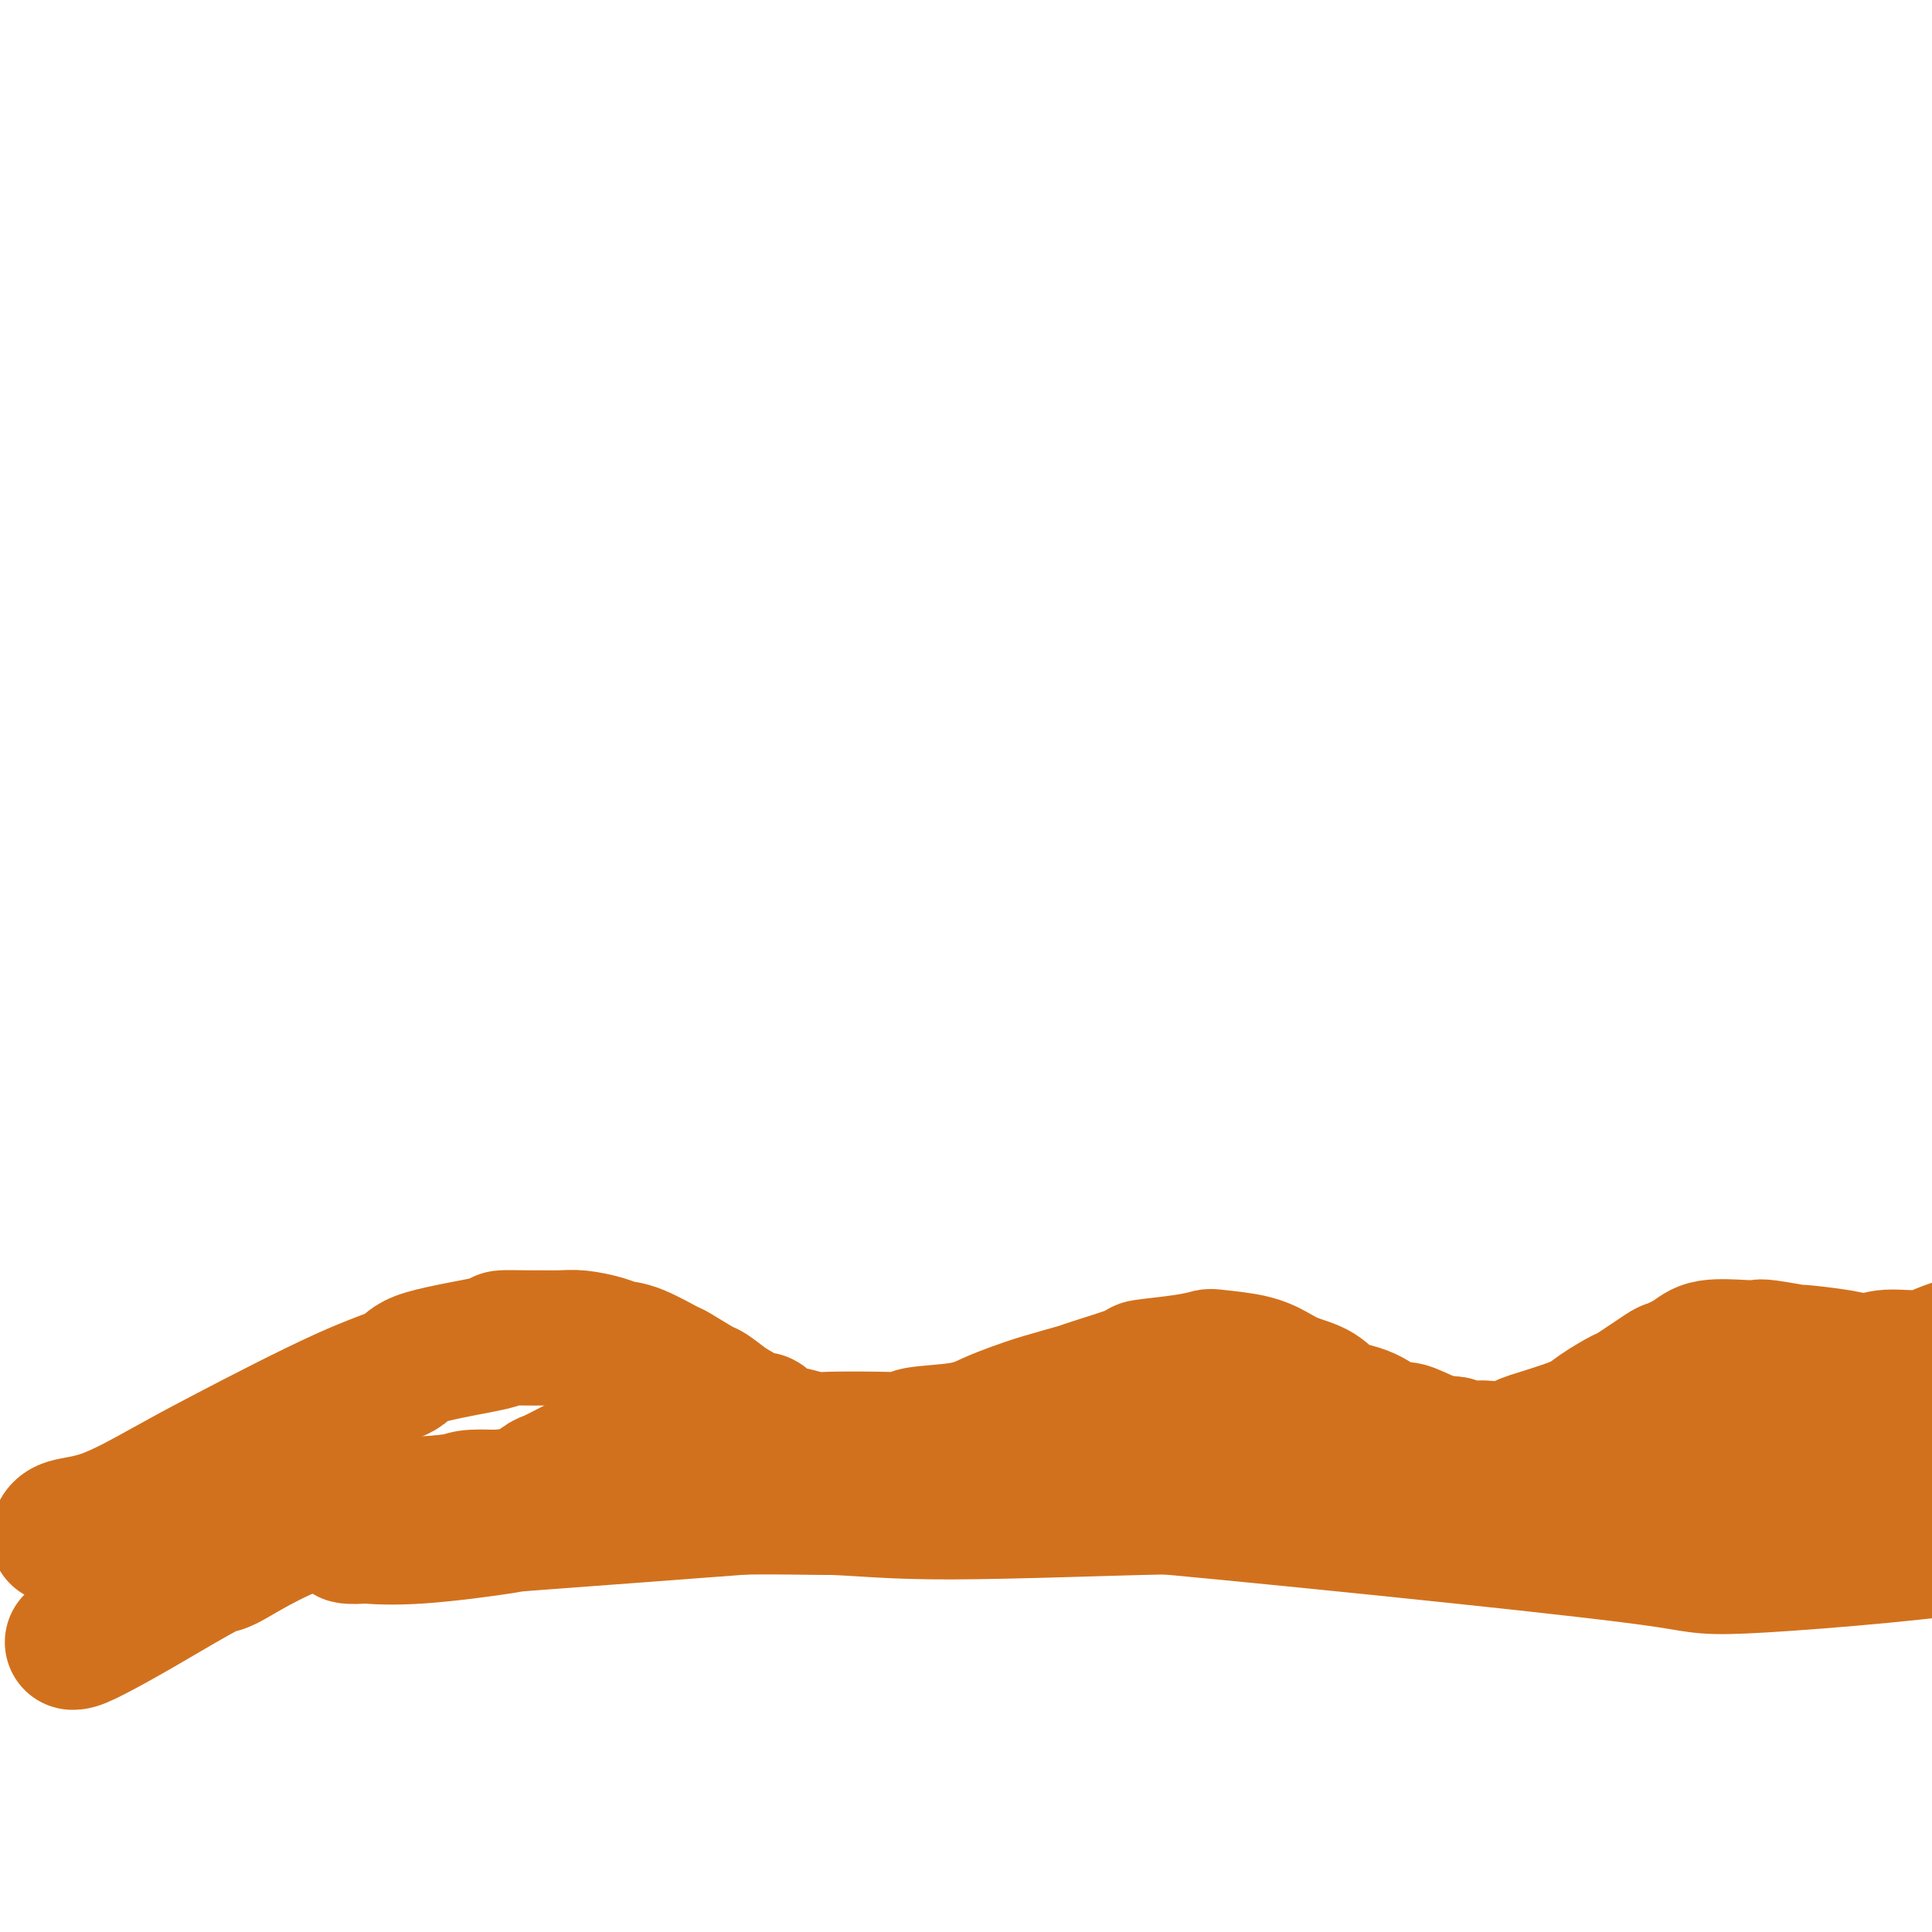
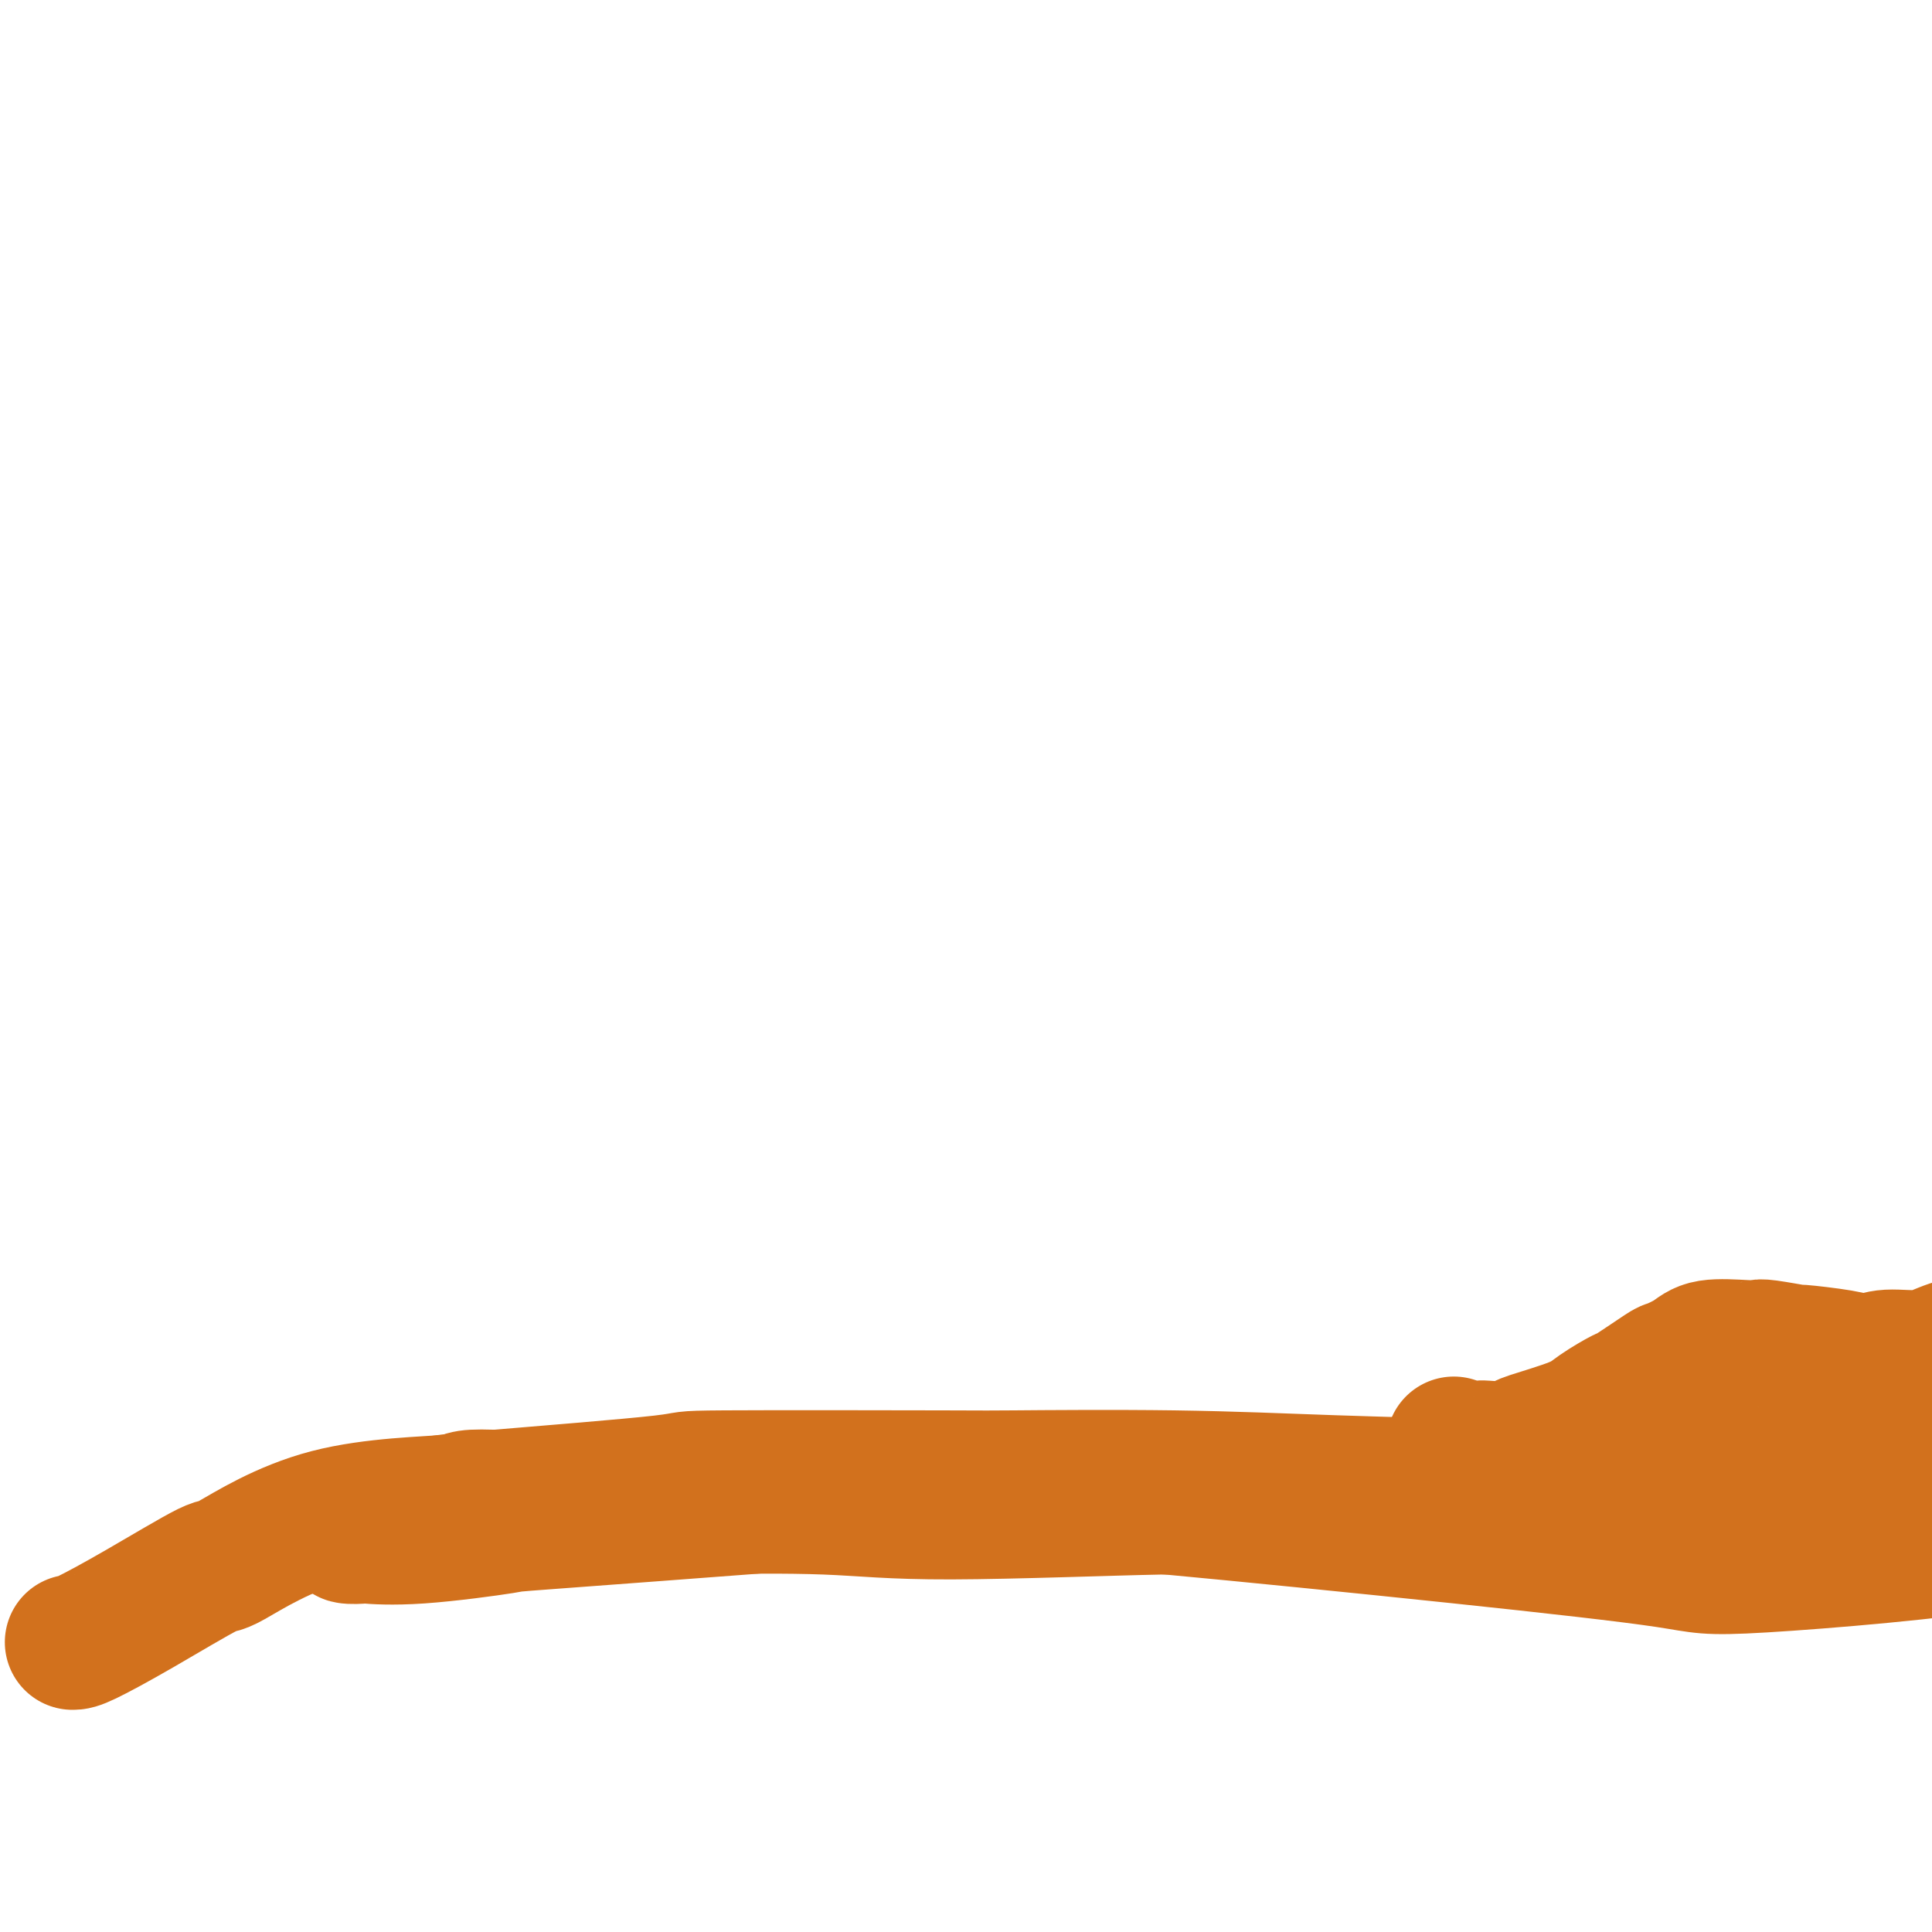
<svg xmlns="http://www.w3.org/2000/svg" viewBox="0 0 400 400" version="1.1">
  <g fill="none" stroke="#D2711D" stroke-width="28" stroke-linecap="round" stroke-linejoin="round">
-     <path d="M12,318c0.243,-0.768 0.486,-1.535 2,-2c1.514,-0.465 4.297,-0.627 8,-2c3.703,-1.373 8.324,-3.956 12,-6c3.676,-2.044 6.406,-3.549 13,-7c6.594,-3.451 17.051,-8.848 24,-12c6.949,-3.152 10.390,-4.060 12,-5c1.610,-0.940 1.388,-1.912 5,-3c3.612,-1.088 11.057,-2.291 14,-3c2.943,-0.709 1.384,-0.923 2,-1c0.616,-0.077 3.407,-0.018 5,0c1.593,0.018 1.987,-0.006 3,0c1.013,0.006 2.645,0.041 4,0c1.355,-0.041 2.434,-0.158 4,0c1.566,0.158 3.620,0.589 5,1c1.380,0.411 2.086,0.800 3,1c0.914,0.200 2.035,0.209 4,1c1.965,0.791 4.772,2.364 6,3c1.228,0.636 0.875,0.335 2,1c1.125,0.665 3.726,2.294 5,3c1.274,0.706 1.221,0.487 2,1c0.779,0.513 2.389,1.756 4,3" />
-     <path d="M151,291c4.033,2.108 1.117,0.879 1,1c-0.117,0.121 2.567,1.591 4,2c1.433,0.409 1.616,-0.244 2,0c0.384,0.244 0.968,1.386 2,2c1.032,0.614 2.512,0.701 4,1c1.488,0.299 2.983,0.809 4,1c1.017,0.191 1.555,0.063 4,0c2.445,-0.063 6.796,-0.061 10,0c3.204,0.061 5.262,0.182 6,0c0.738,-0.182 0.157,-0.667 2,-1c1.843,-0.333 6.109,-0.513 9,-1c2.891,-0.487 4.405,-1.280 6,-2c1.595,-0.720 3.270,-1.366 5,-2c1.730,-0.634 3.514,-1.255 6,-2c2.486,-0.745 5.672,-1.614 7,-2c1.328,-0.386 0.798,-0.289 3,-1c2.202,-0.711 7.138,-2.230 9,-3c1.862,-0.770 0.651,-0.793 2,-1c1.349,-0.207 5.260,-0.600 8,-1c2.740,-0.400 4.310,-0.809 5,-1c0.690,-0.191 0.498,-0.166 2,0c1.502,0.166 4.696,0.471 7,1c2.304,0.529 3.718,1.281 5,2c1.282,0.719 2.434,1.406 4,2c1.566,0.594 3.548,1.096 5,2c1.452,0.904 2.376,2.210 4,3c1.624,0.790 3.949,1.062 6,2c2.051,0.938 3.828,2.540 5,3c1.172,0.460 1.739,-0.222 3,0c1.261,0.222 3.218,1.349 5,2c1.782,0.651 3.391,0.825 5,1" />
    <path d="M301,299c8.784,2.996 5.246,1.487 5,1c-0.246,-0.487 2.802,0.047 5,0c2.198,-0.047 3.546,-0.675 4,-1c0.454,-0.325 0.015,-0.346 2,-1c1.985,-0.654 6.396,-1.941 9,-3c2.604,-1.059 3.402,-1.890 5,-3c1.598,-1.110 3.996,-2.499 5,-3c1.004,-0.501 0.614,-0.114 2,-1c1.386,-0.886 4.549,-3.047 6,-4c1.451,-0.953 1.191,-0.700 2,-1c0.809,-0.300 2.687,-1.153 4,-2c1.313,-0.847 2.060,-1.687 4,-2c1.940,-0.313 5.073,-0.099 7,0c1.927,0.099 2.648,0.082 3,0c0.352,-0.082 0.335,-0.229 2,0c1.665,0.229 5.011,0.833 6,1c0.989,0.167 -0.381,-0.103 1,0c1.381,0.103 5.513,0.579 8,1c2.487,0.421 3.330,0.786 4,1c0.670,0.214 1.166,0.276 2,0c0.834,-0.276 2.007,-0.892 4,-1c1.993,-0.108 4.805,0.290 7,0c2.195,-0.290 3.772,-1.269 6,-2c2.228,-0.731 5.105,-1.215 8,-2c2.895,-0.785 5.807,-1.870 9,-3c3.193,-1.130 6.667,-2.304 9,-3c2.333,-0.696 3.524,-0.913 4,-1c0.476,-0.087 0.238,-0.043 0,0" />
    <path d="M15,340c0.435,0.012 0.871,0.024 3,-1c2.129,-1.024 5.952,-3.086 11,-6c5.048,-2.914 11.322,-6.682 14,-8c2.678,-1.318 1.760,-0.188 5,-2c3.240,-1.812 10.639,-6.566 20,-9c9.361,-2.434 20.685,-2.548 25,-3c4.315,-0.452 1.621,-1.240 9,-1c7.379,0.240 24.830,1.510 33,2c8.170,0.490 7.060,0.199 12,0c4.940,-0.199 15.930,-0.308 24,0c8.070,0.308 13.219,1.032 26,1c12.781,-0.032 33.192,-0.819 43,-1c9.808,-0.181 9.011,0.245 15,0c5.989,-0.245 18.764,-1.161 30,-2c11.236,-0.839 20.933,-1.599 31,-2c10.067,-0.401 20.504,-0.442 29,-1c8.496,-0.558 15.051,-1.634 26,-2c10.949,-0.366 26.291,-0.022 33,0c6.709,0.022 4.786,-0.278 7,0c2.214,0.278 8.566,1.132 12,2c3.434,0.868 3.951,1.748 4,2c0.049,0.252 -0.372,-0.124 0,0c0.372,0.124 1.535,0.750 2,1c0.465,0.250 0.233,0.125 0,0" />
    <path d="M429,310c2.377,1.170 -0.680,1.596 -2,3c-1.320,1.404 -0.904,3.785 -13,6c-12.096,2.215 -36.705,4.263 -49,5c-12.295,0.737 -12.278,0.163 -20,-1c-7.722,-1.163 -23.185,-2.913 -43,-5c-19.815,-2.087 -43.982,-4.510 -60,-6c-16.018,-1.490 -23.885,-2.047 -36,-2c-12.115,0.047 -28.476,0.700 -36,1c-7.524,0.300 -6.210,0.248 -16,1c-9.790,0.752 -30.683,2.306 -40,3c-9.317,0.694 -7.058,0.526 -10,1c-2.942,0.474 -11.085,1.588 -17,2c-5.915,0.412 -9.602,0.121 -11,0c-1.398,-0.121 -0.508,-0.072 -1,0c-0.492,0.072 -2.368,0.167 -3,0c-0.632,-0.167 -0.021,-0.596 0,-1c0.021,-0.404 -0.548,-0.784 0,-1c0.548,-0.216 2.213,-0.268 5,-1c2.787,-0.732 6.694,-2.144 10,-3c3.306,-0.856 6.009,-1.157 16,-2c9.991,-0.843 27.269,-2.227 34,-3c6.731,-0.773 2.916,-0.936 13,-1c10.084,-0.064 34.067,-0.029 45,0c10.933,0.029 8.816,0.050 15,0c6.184,-0.050 20.669,-0.173 33,0c12.331,0.173 22.508,0.641 33,1c10.492,0.359 21.300,0.607 32,1c10.700,0.393 21.291,0.930 30,1c8.709,0.070 15.537,-0.327 25,0c9.463,0.327 21.561,1.379 28,2c6.439,0.621 7.220,0.810 8,1" />
-     <path d="M399,312c38.643,0.862 10.751,0.018 1,0c-9.751,-0.018 -1.362,0.790 2,1c3.362,0.210 1.695,-0.177 -1,0c-2.695,0.177 -6.418,0.920 -14,1c-7.582,0.080 -19.023,-0.501 -24,-1c-4.977,-0.499 -3.490,-0.914 -15,-1c-11.510,-0.086 -36.019,0.159 -55,0c-18.981,-0.159 -32.436,-0.722 -39,-1c-6.564,-0.278 -6.236,-0.271 -17,0c-10.764,0.271 -32.620,0.804 -47,1c-14.380,0.196 -21.285,0.053 -26,0c-4.715,-0.053 -7.240,-0.018 -12,0c-4.760,0.018 -11.754,0.019 -19,0c-7.246,-0.019 -14.744,-0.057 -18,0c-3.256,0.057 -2.270,0.208 -3,0c-0.730,-0.208 -3.176,-0.774 -4,-1c-0.824,-0.226 -0.025,-0.110 0,0c0.025,0.110 -0.726,0.215 -1,0c-0.274,-0.215 -0.073,-0.749 0,-1c0.073,-0.251 0.019,-0.218 0,0c-0.019,0.218 -0.003,0.620 1,0c1.003,-0.620 2.994,-2.261 4,-3c1.006,-0.739 1.026,-0.577 2,-1c0.974,-0.423 2.900,-1.433 4,-2c1.100,-0.567 1.373,-0.691 2,-1c0.627,-0.309 1.608,-0.803 2,-1c0.392,-0.197 0.196,-0.099 0,0" />
  </g>
</svg>